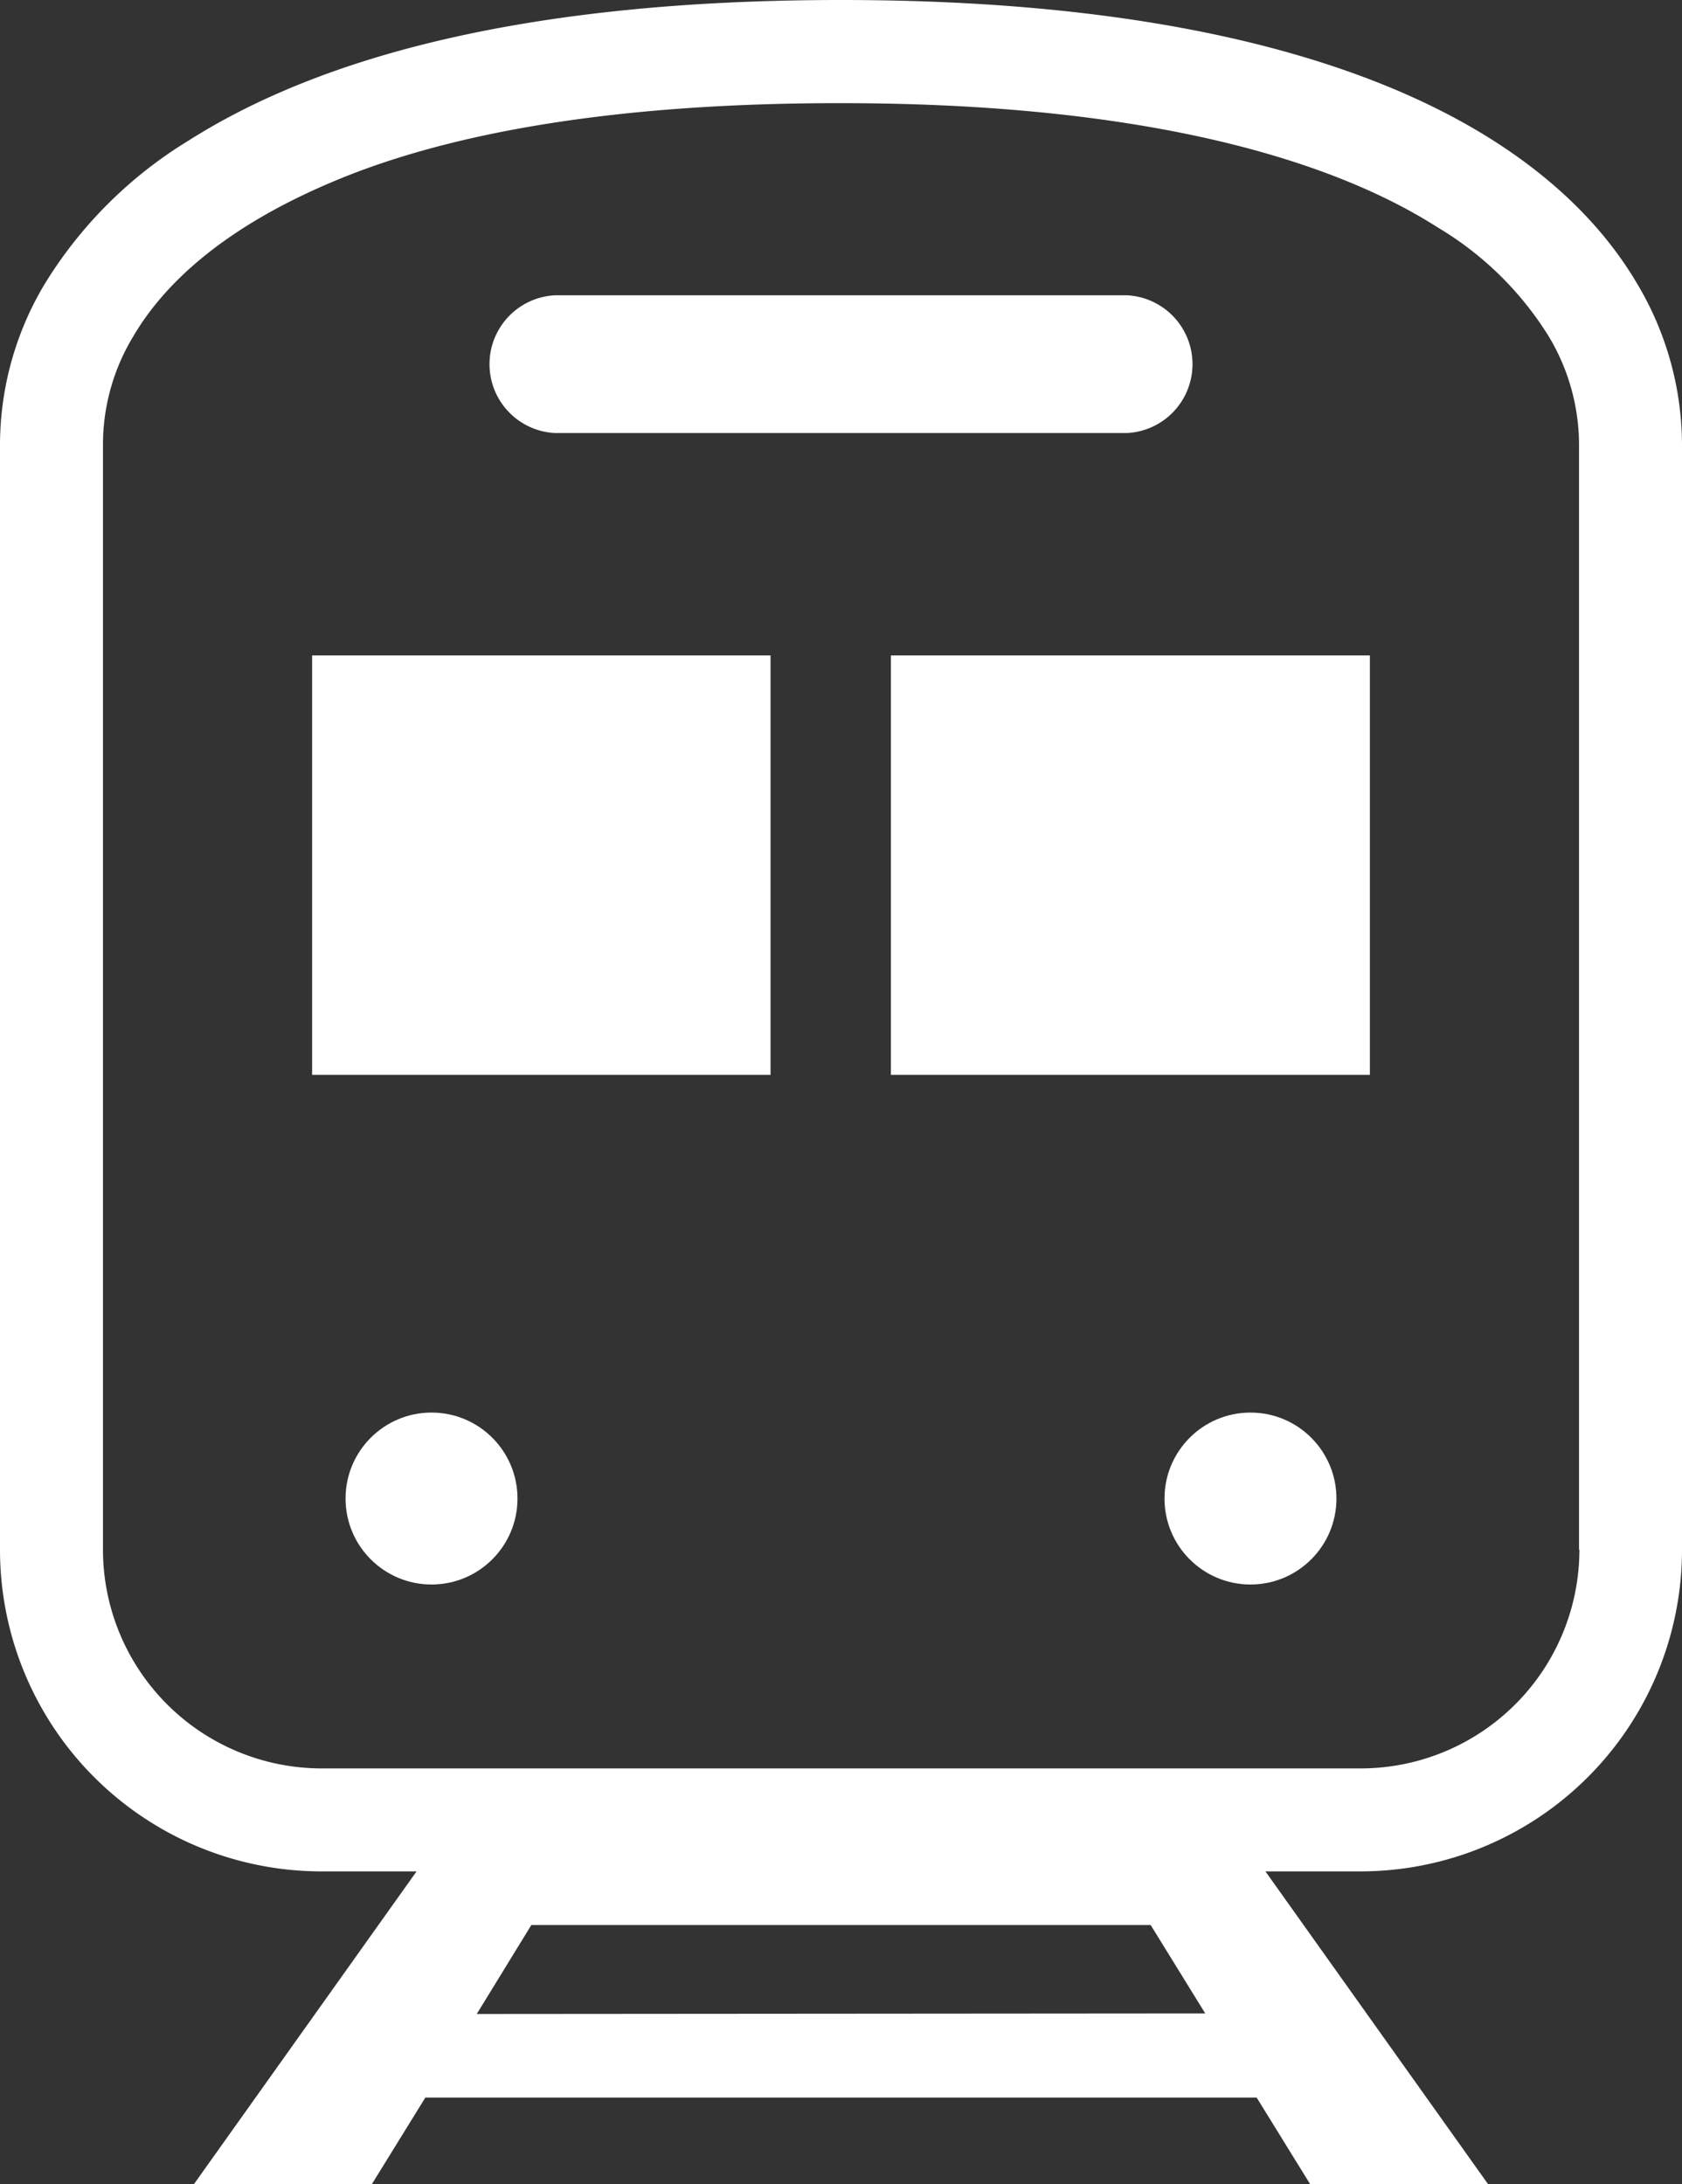
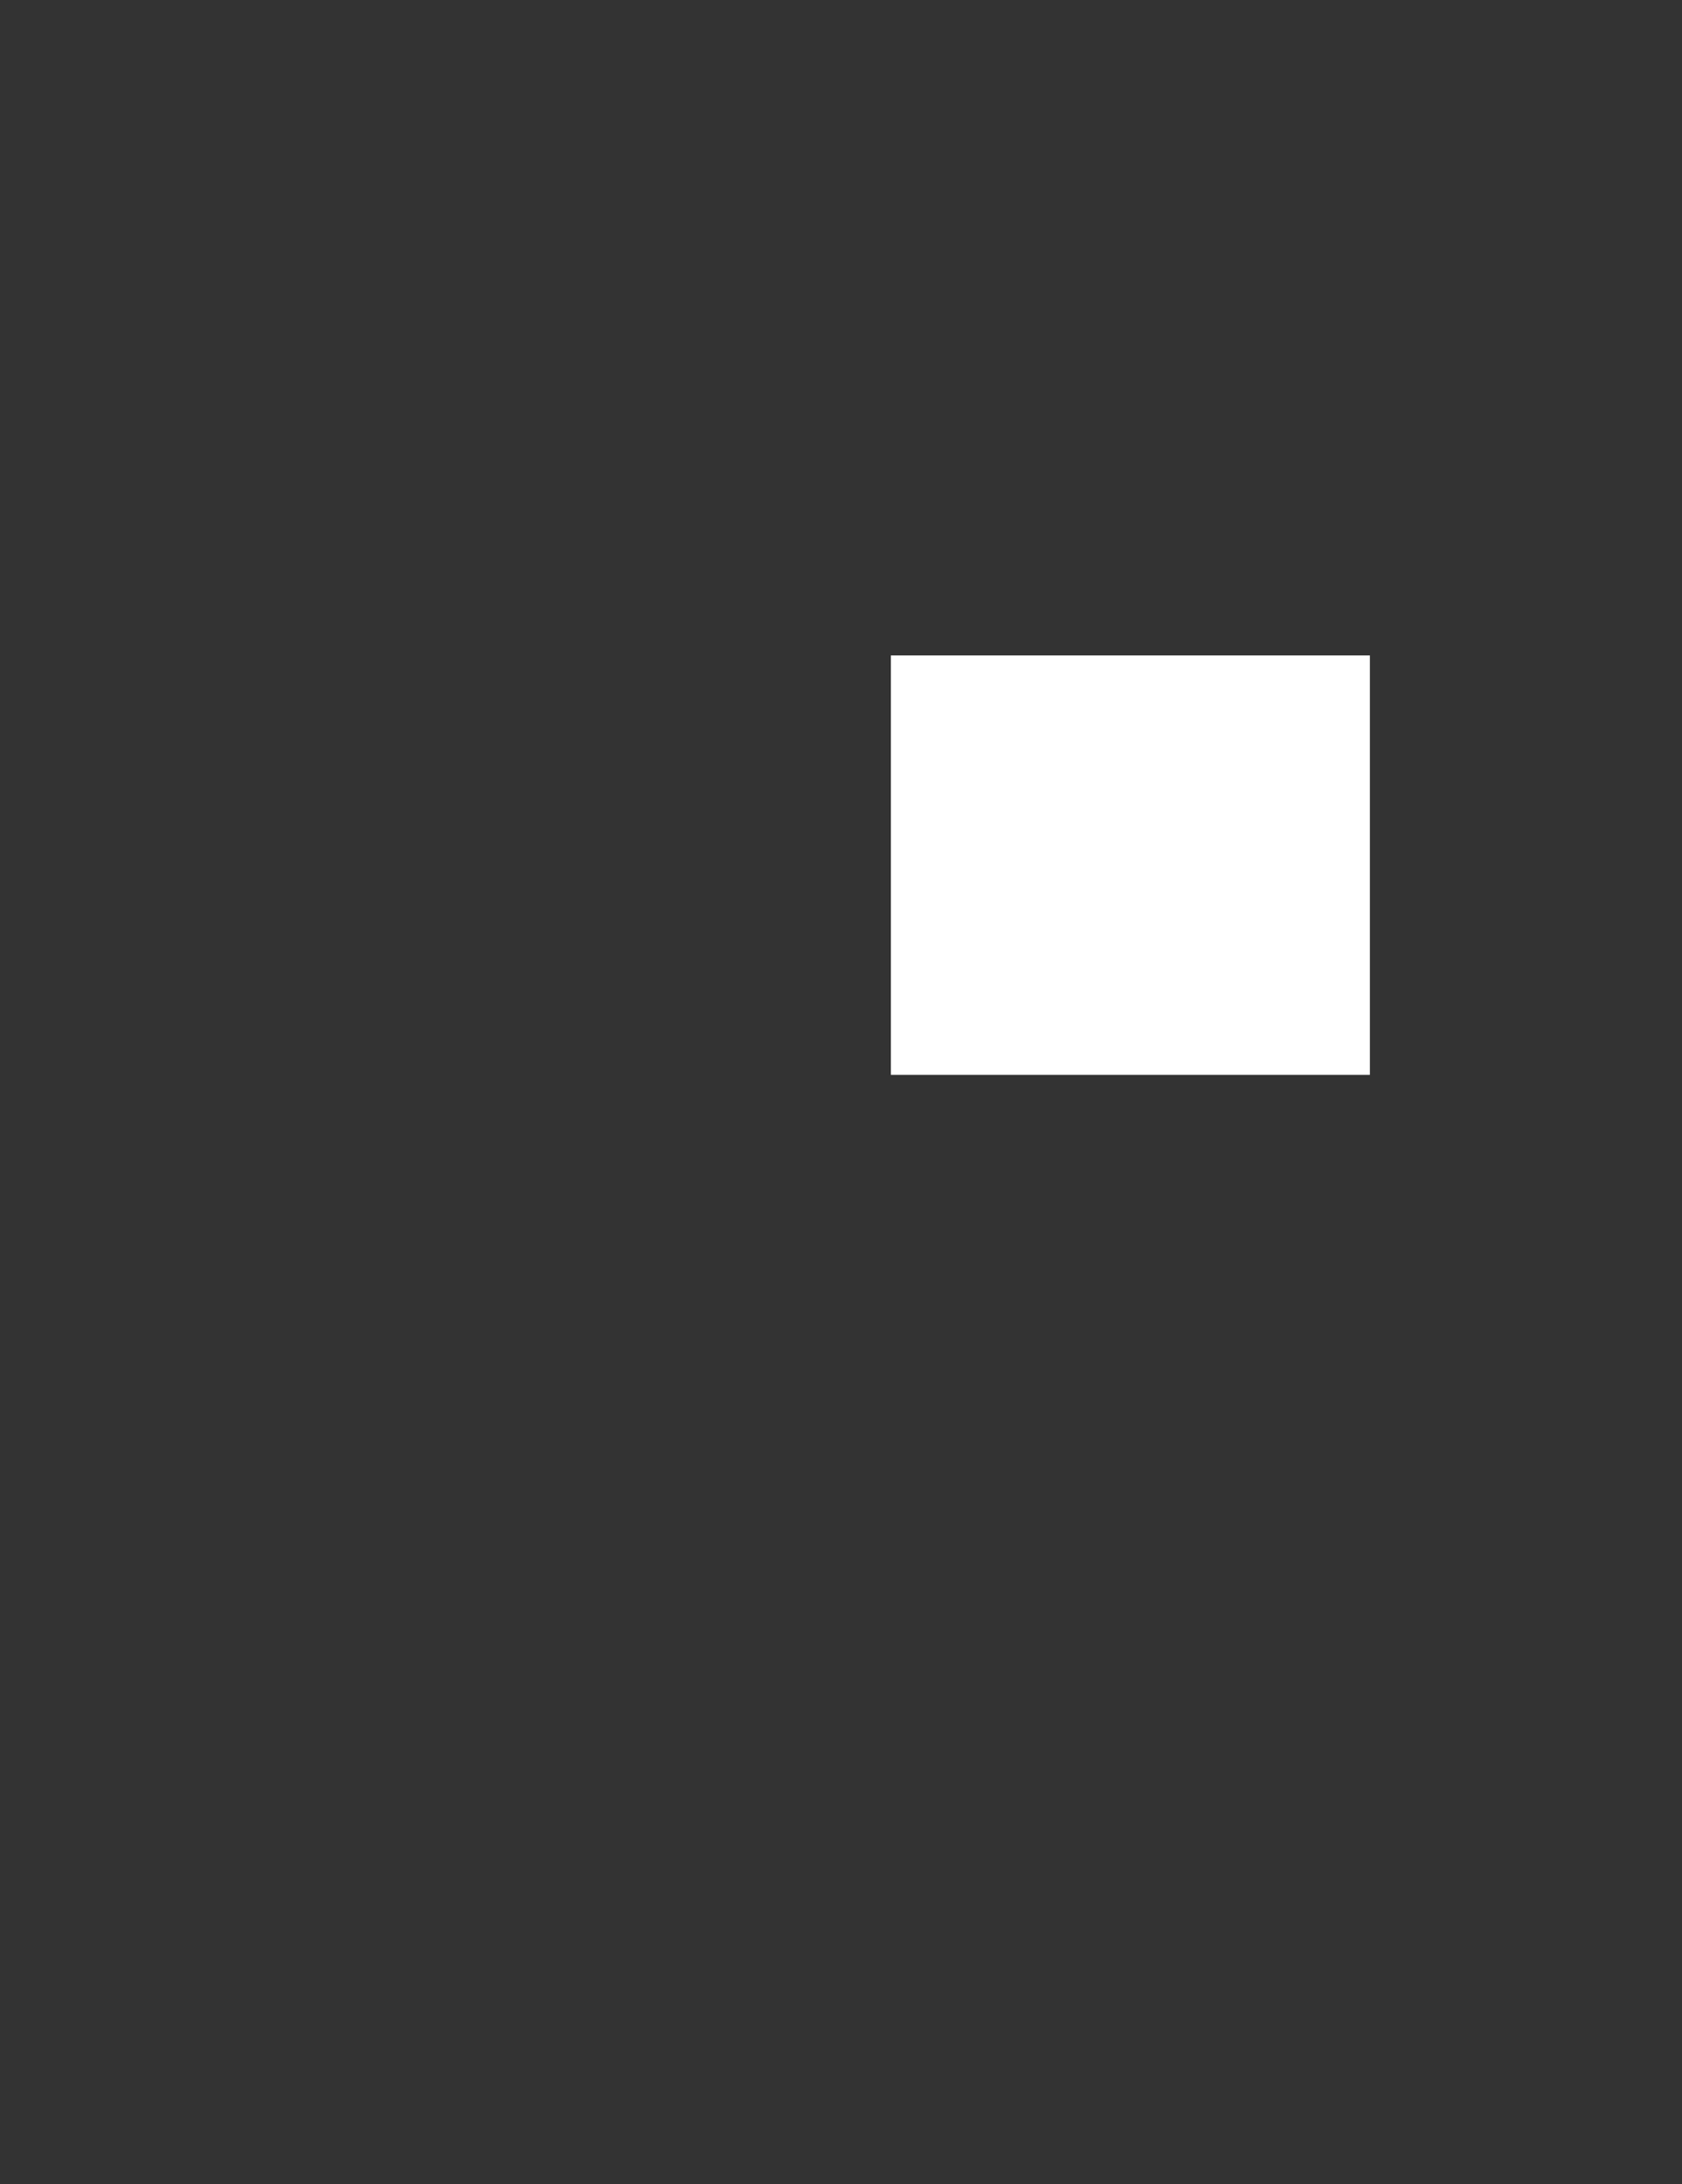
<svg xmlns="http://www.w3.org/2000/svg" viewBox="0 0 90 116.86">
  <rect x="0" y="0" width="90" height="116.86" fill="#333333" stroke="none" />
  <defs>
    <style>.a{fill:#fff;}</style>
  </defs>
-   <path class="a" d="M87.63,15.23C85.16,11,80.68,7.17,73.79,4.44S57.54,0,45,0C28.29,0,17.22,3,10.11,7.51a23.15,23.15,0,0,0-7.74,7.72A16.79,16.79,0,0,0,0,23.73V82.91a17.21,17.21,0,0,0,17.22,17.22h5.07L10.38,116.86H19.9l2.86-4.63H67.24l2.86,4.63h9.52L67.71,100.13h5.07A17.21,17.21,0,0,0,90,82.91V23.73A16.89,16.89,0,0,0,87.63,15.23ZM25.51,107.76,28.43,103H61.57l2.92,4.73Zm59-24.85A11.71,11.71,0,0,1,72.78,94.62H17.22A11.71,11.71,0,0,1,5.51,82.91V23.73A11.17,11.17,0,0,1,7.13,18c1.73-2.95,5.08-6,11.12-8.46S33,5.51,45,5.52c16.07,0,26.13,2.94,31.93,6.65A17.52,17.52,0,0,1,82.87,18a11.29,11.29,0,0,1,1.62,5.71V82.91Z" />
-   <path class="a" d="M29.69,23.17H60.31a3.69,3.69,0,0,0,0-7.37H29.69a3.69,3.69,0,0,0,0,7.37Z" />
-   <circle class="a" cx="23.09" cy="80.18" r="4.6" />
-   <circle class="a" cx="66.91" cy="80.18" r="4.6" />
-   <rect class="a" x="16.7" y="35.07" width="24.53" height="22.44" />
  <rect class="a" x="47.67" y="35.07" width="25.63" height="22.44" />
</svg>